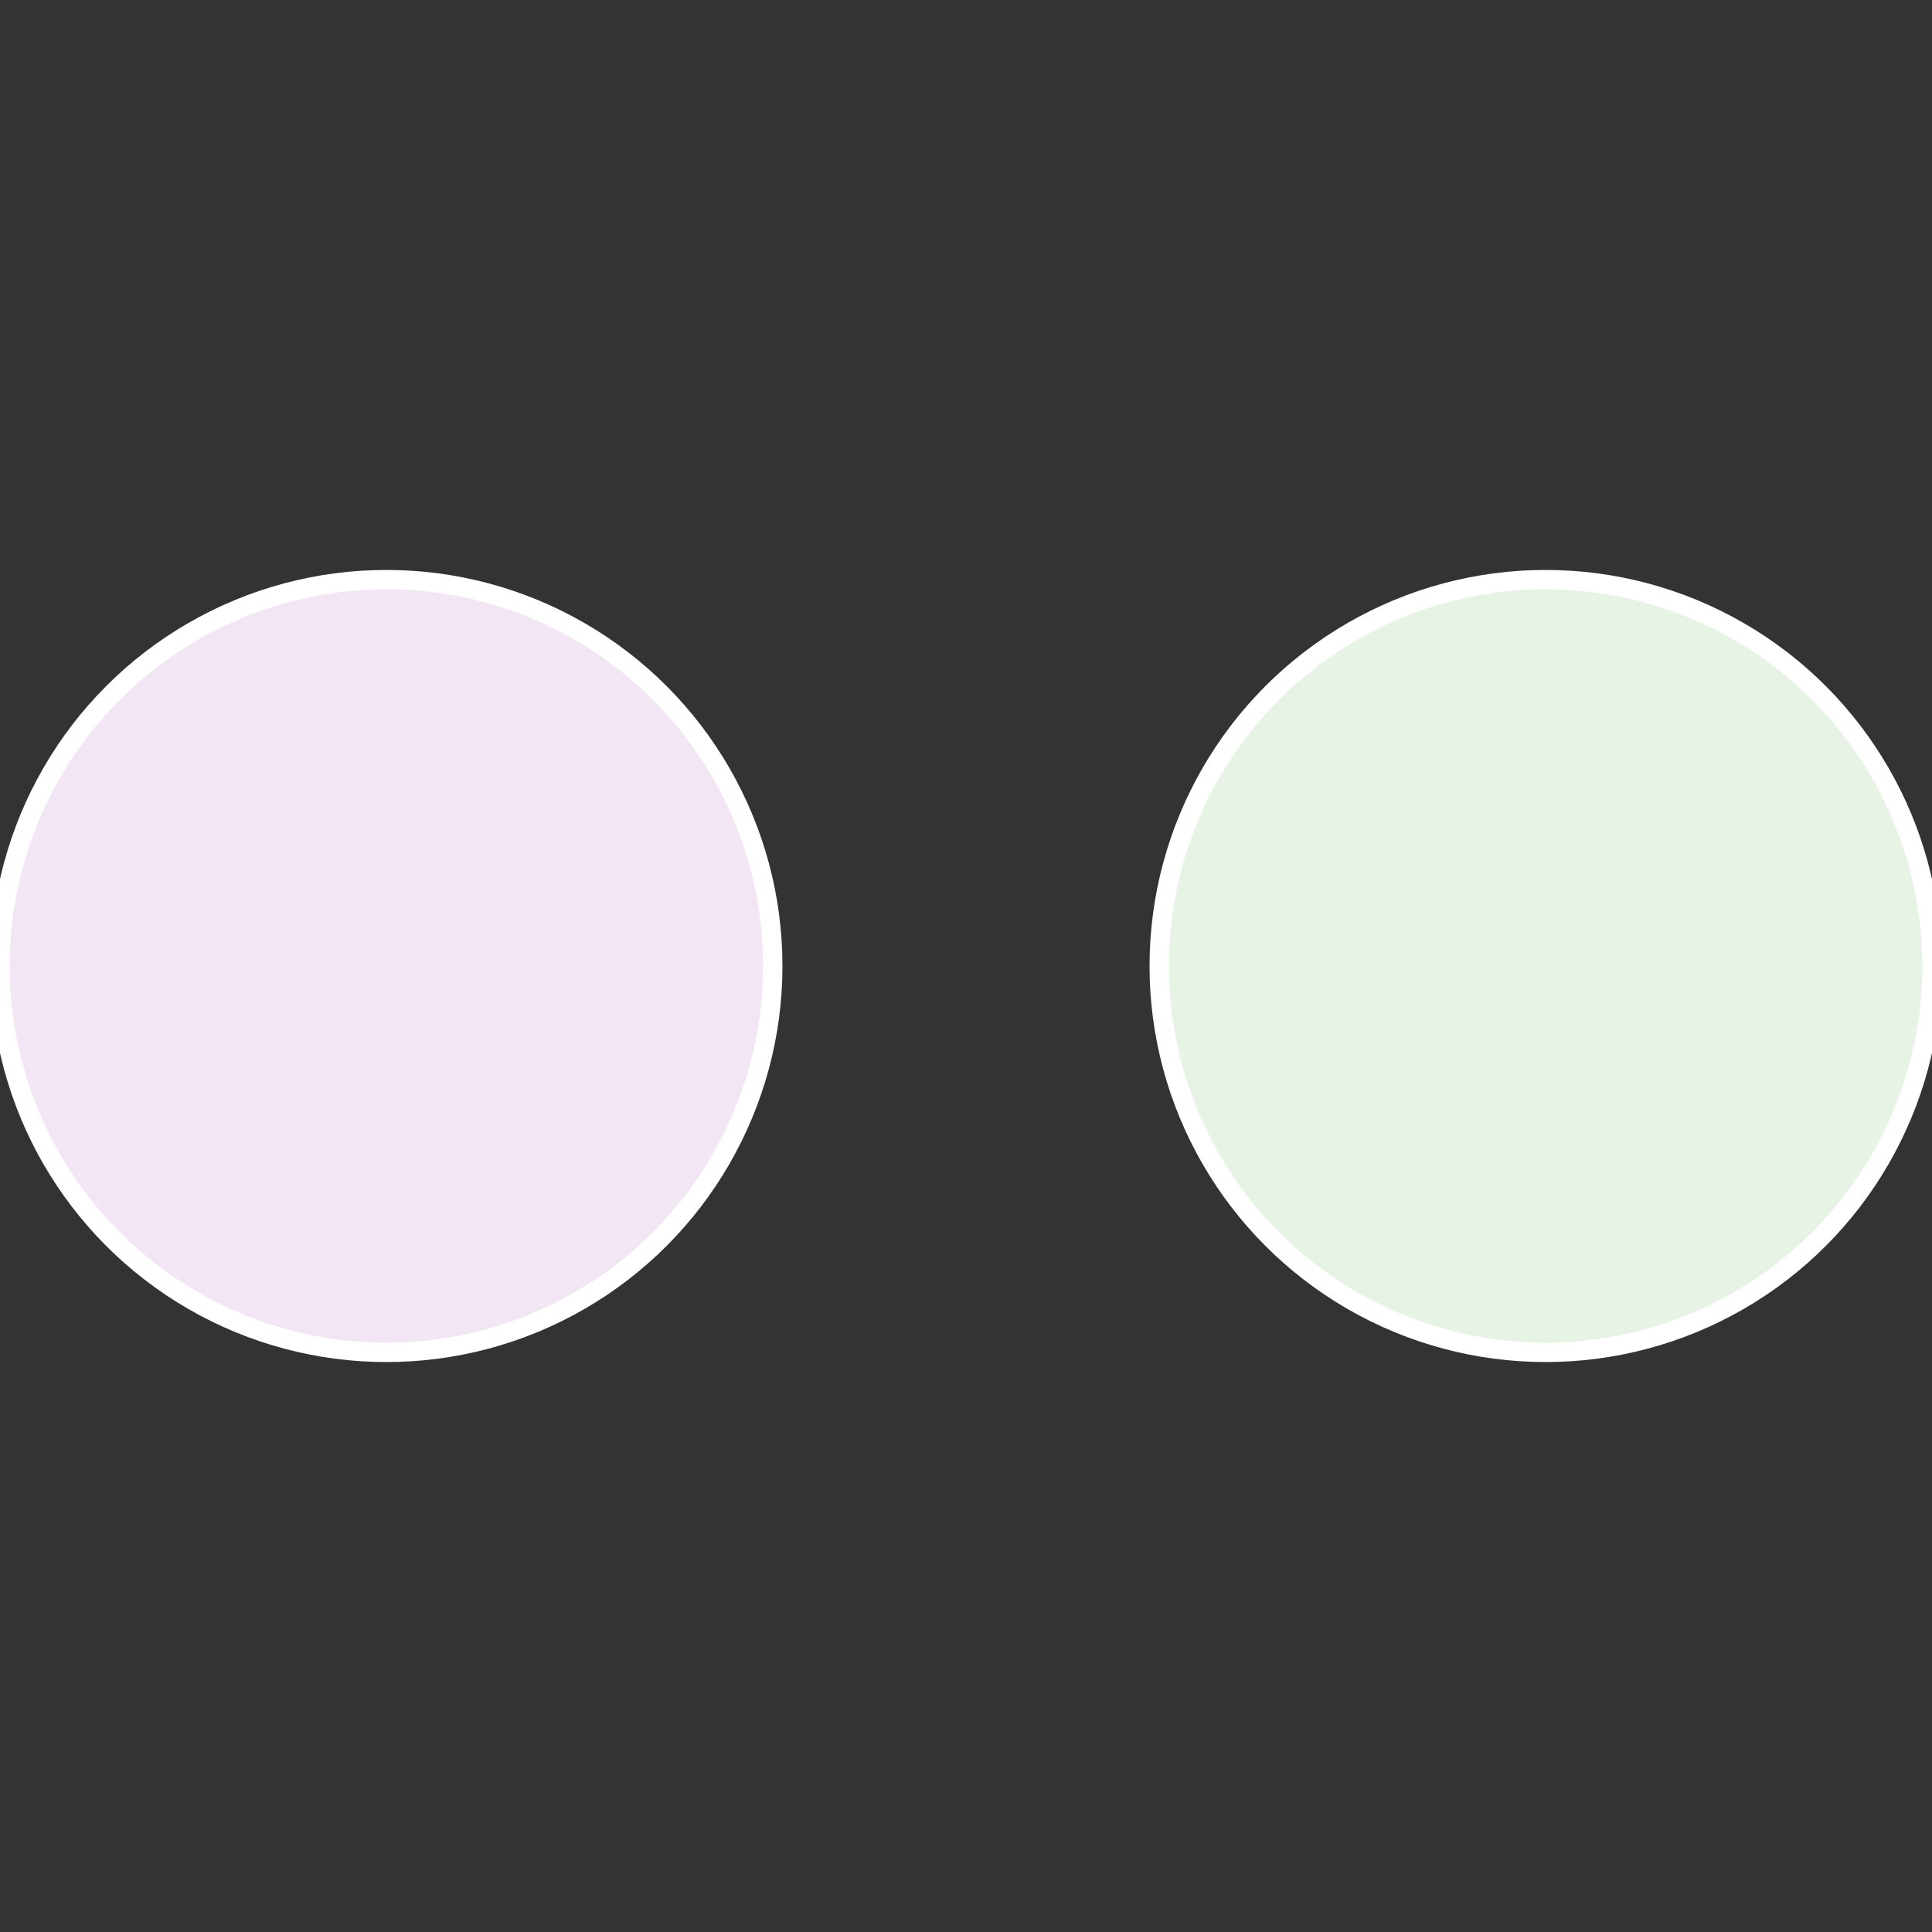
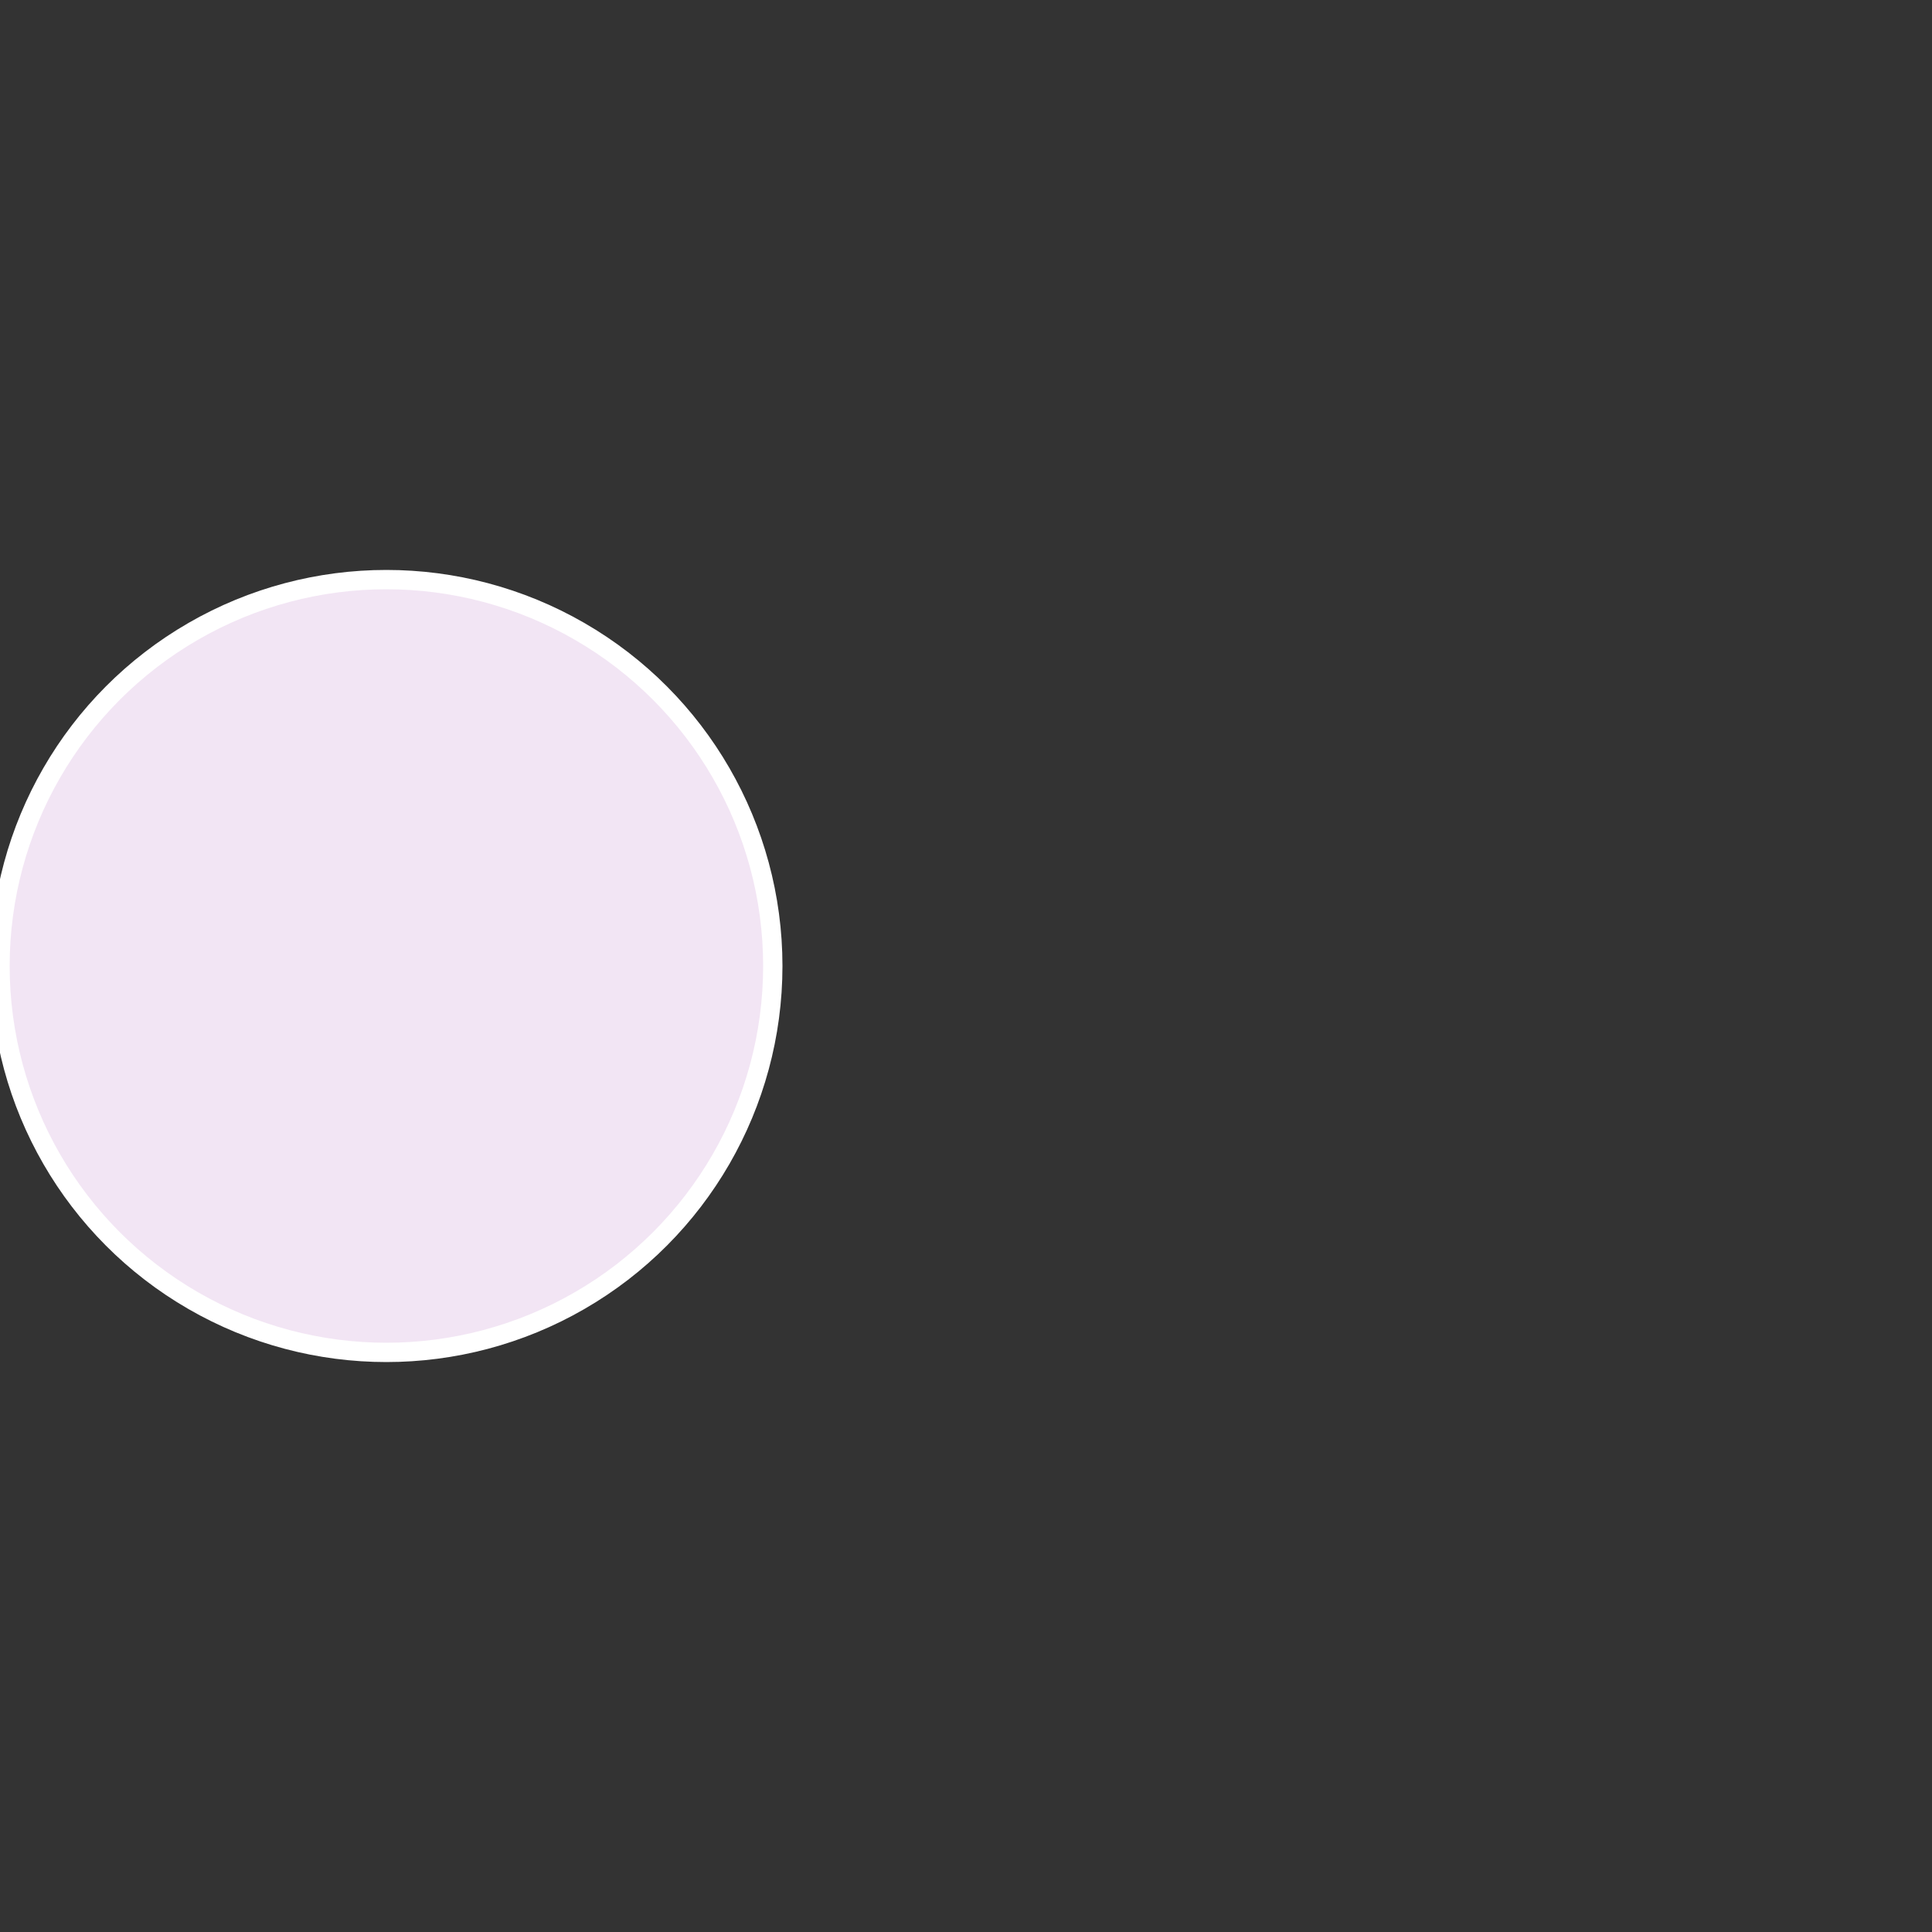
<svg xmlns="http://www.w3.org/2000/svg" width="500" height="500" viewBox="-1 -1 2 2">
  <rect x="-1" y="-1" width="2" height="2" fill="#333333" stroke="none" />
-   <circle cx="0.6" cy="0" r="0.4" fill="#e7f4e5" stroke="#fff" stroke-width="1%" />
  <circle cx="-0.6" cy="7.3478807948841E-17" r="0.4" fill="#f2e5f4" stroke="#fff" stroke-width="1%" />
</svg>